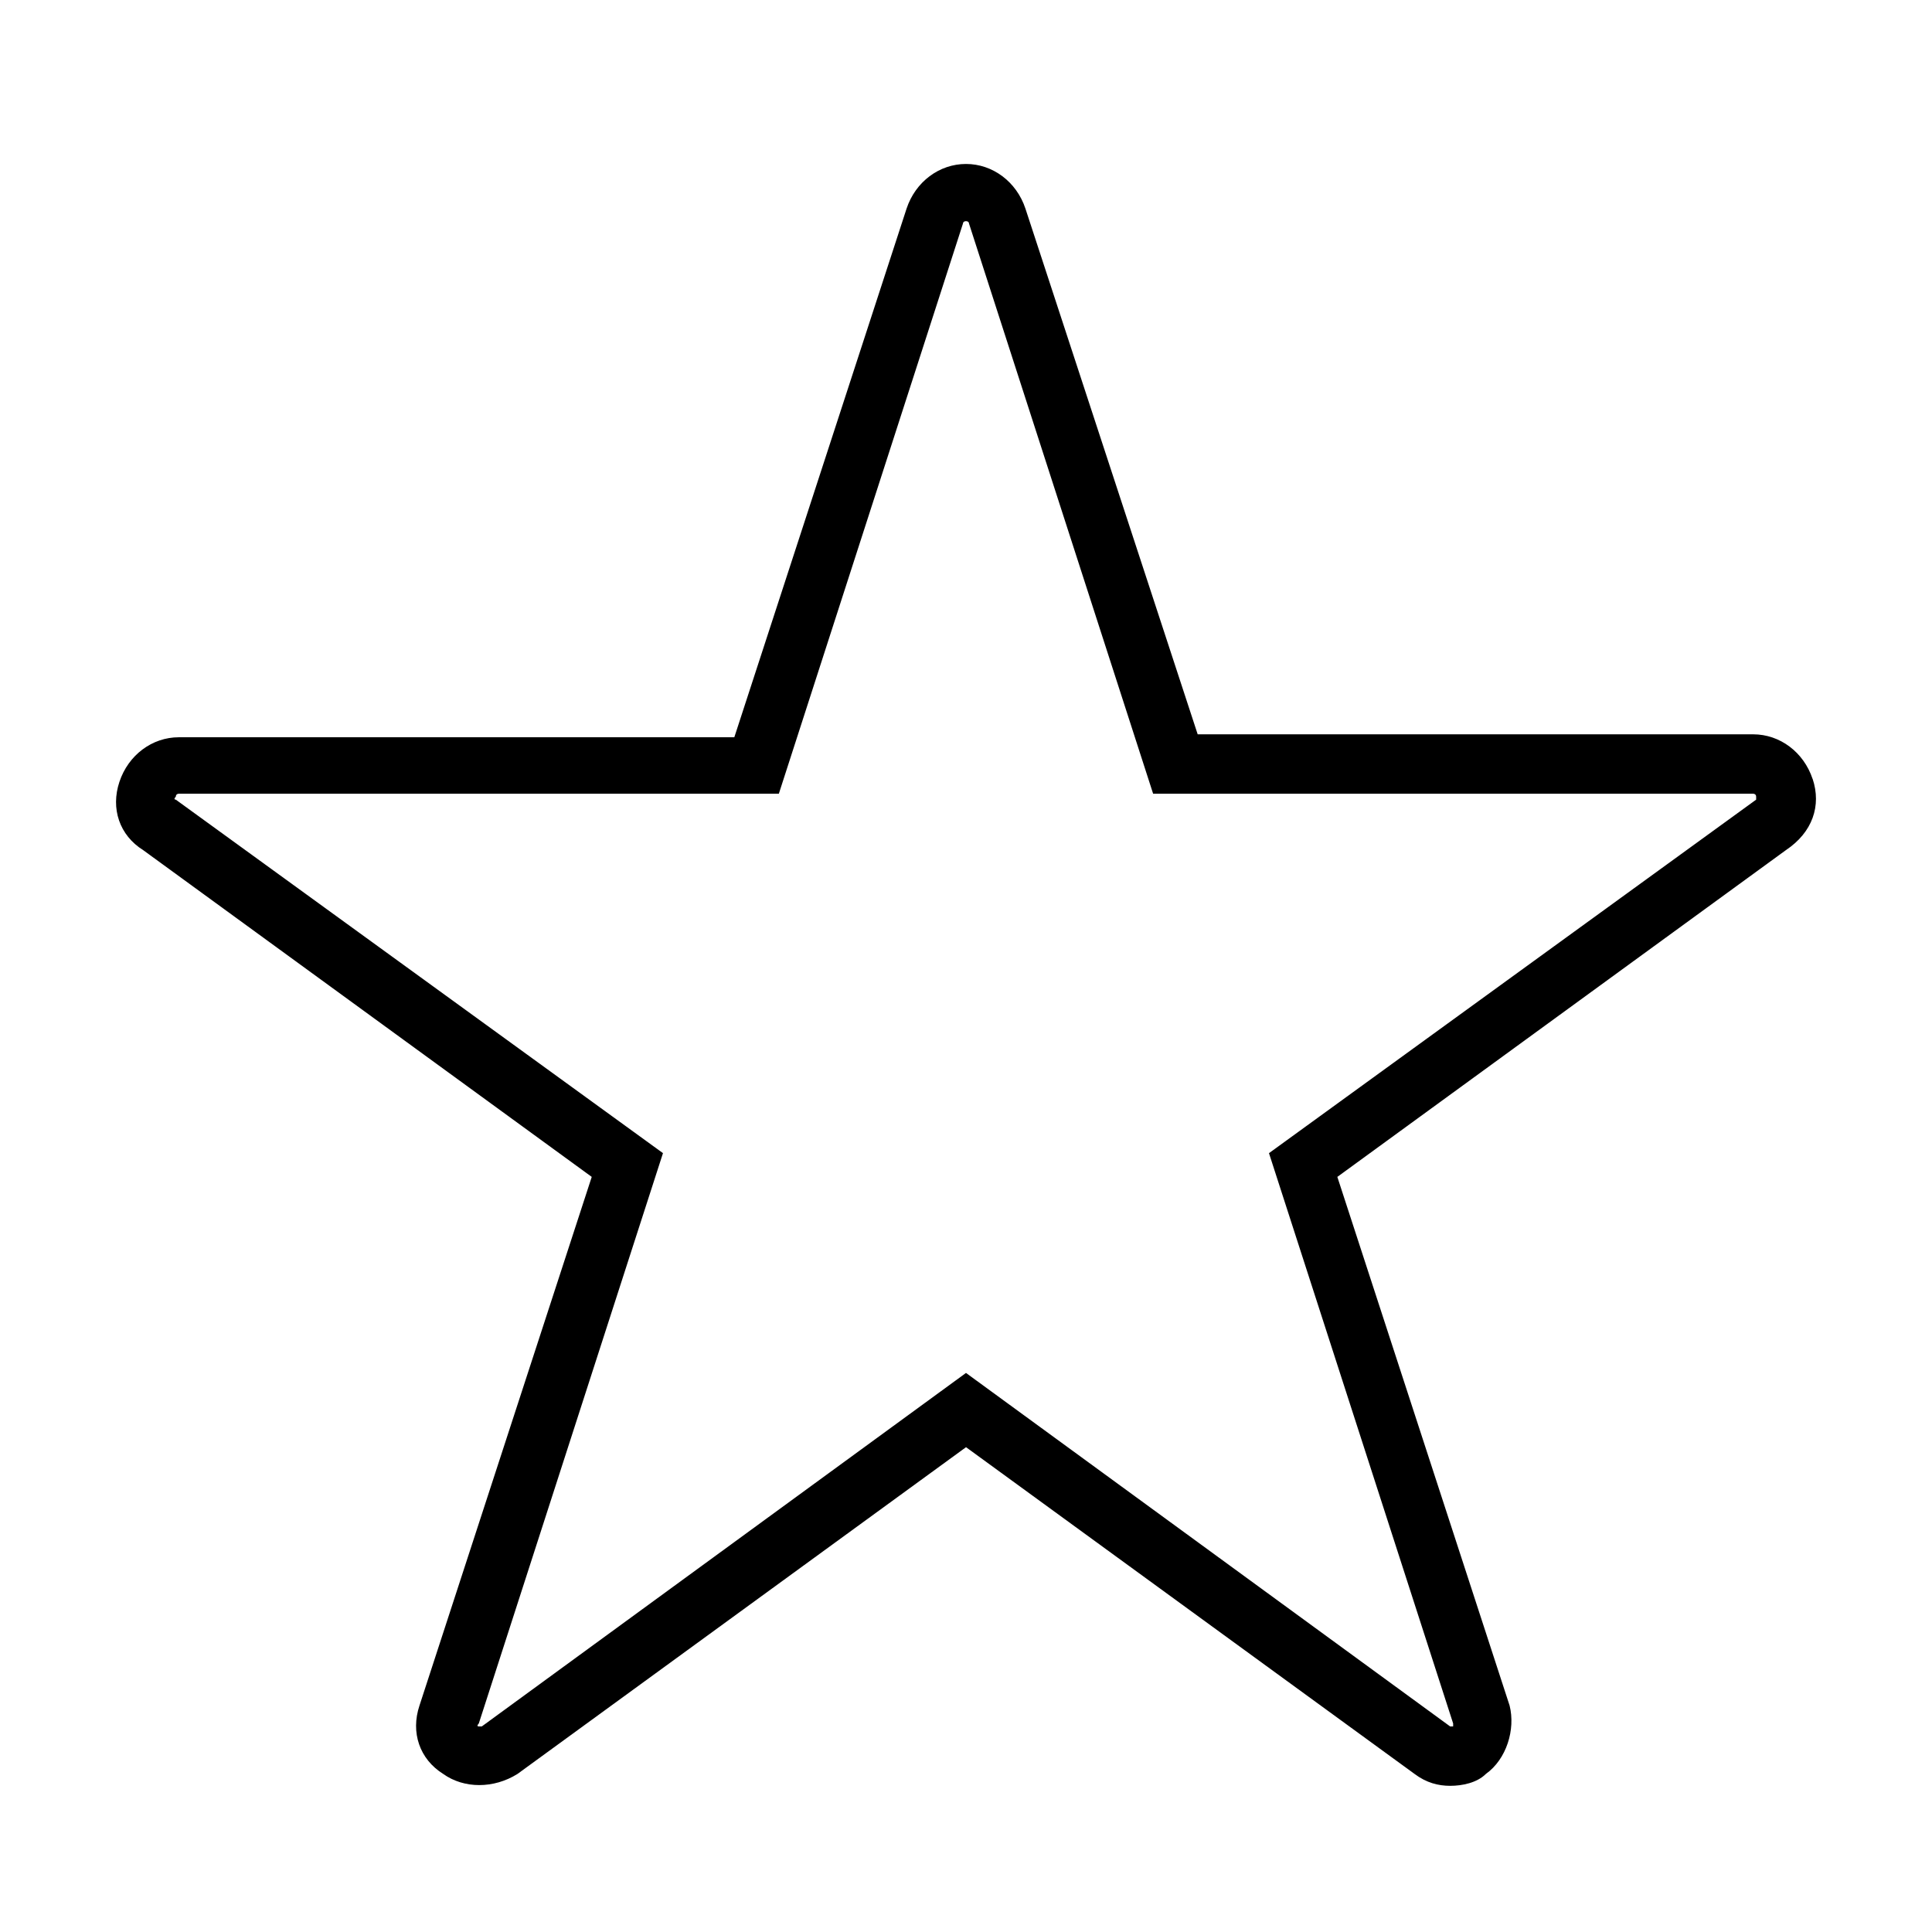
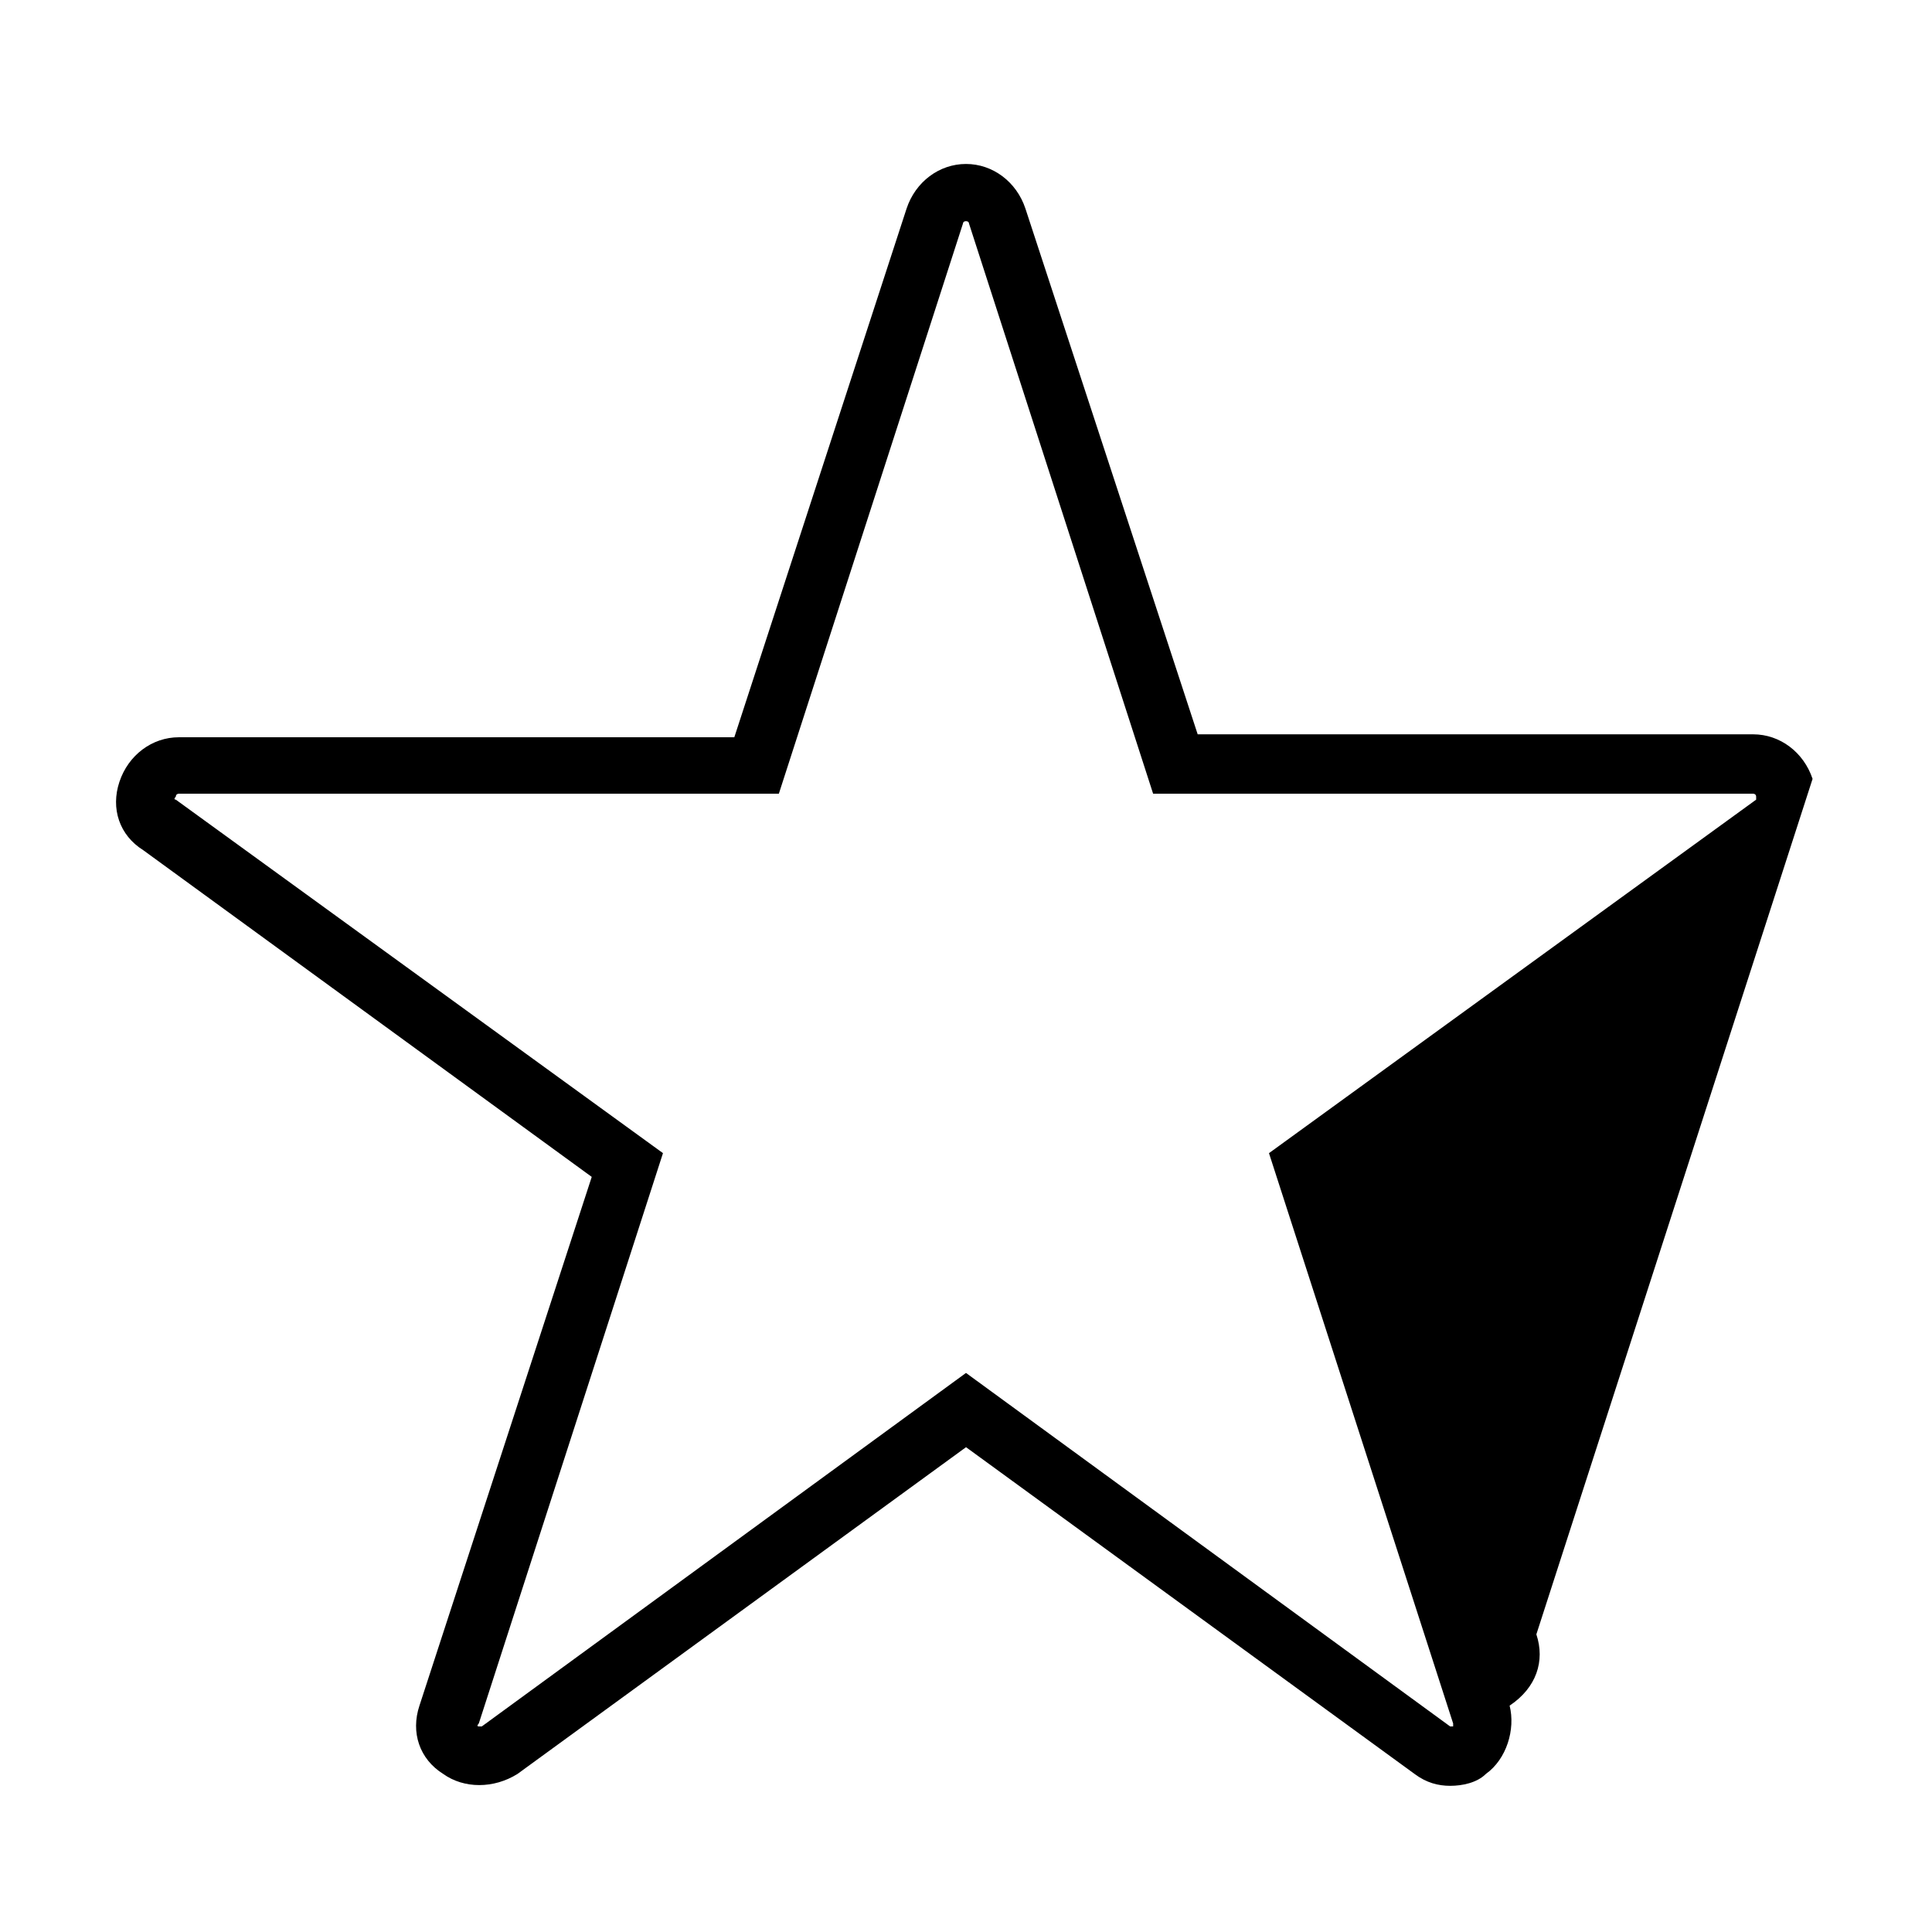
<svg xmlns="http://www.w3.org/2000/svg" fill="#000000" width="800px" height="800px" version="1.1" viewBox="144 144 512 512">
-   <path d="m624.35 350.41c-2.363-7.086-8.66-11.809-15.742-11.809h-147.21l-45.656-139.34c-2.359-7.086-8.66-11.809-15.742-11.809-7.086 0-13.383 4.723-15.742 11.809l-45.656 140.12h-147.21c-7.086 0-13.383 4.723-15.742 11.809-2.363 7.086 0 14.168 6.297 18.105l118.87 86.594-45.656 140.12c-2.363 7.086 0 14.168 6.297 18.105 5.512 3.938 13.383 3.938 19.68 0l118.87-86.594 118.87 86.594c3.148 2.363 6.297 3.148 9.445 3.148s7.086-0.789 9.445-3.148c5.512-3.938 7.871-11.809 6.297-18.105l-45.656-140.12 118.87-86.594c7.086-4.723 9.445-11.809 7.086-18.891zm-14.957 5.508-129.1 93.68 48.805 151.14v0.789h-0.789l-128.31-93.684-128.32 93.68h-0.789c-0.789 0 0-0.789 0-0.789l48.805-151.14-129.1-93.676s-0.789 0 0-0.789c0-0.789 0.789-0.789 0.789-0.789h159.02l48.805-151.14c0-0.789 1.574-0.789 1.574 0l48.805 151.14h159.02s0.789 0 0.789 0.789v0.789z" />
+   <path d="m624.35 350.41c-2.363-7.086-8.66-11.809-15.742-11.809h-147.21l-45.656-139.34c-2.359-7.086-8.66-11.809-15.742-11.809-7.086 0-13.383 4.723-15.742 11.809l-45.656 140.12h-147.21c-7.086 0-13.383 4.723-15.742 11.809-2.363 7.086 0 14.168 6.297 18.105l118.87 86.594-45.656 140.12c-2.363 7.086 0 14.168 6.297 18.105 5.512 3.938 13.383 3.938 19.68 0l118.87-86.594 118.87 86.594c3.148 2.363 6.297 3.148 9.445 3.148s7.086-0.789 9.445-3.148c5.512-3.938 7.871-11.809 6.297-18.105c7.086-4.723 9.445-11.809 7.086-18.891zm-14.957 5.508-129.1 93.68 48.805 151.14v0.789h-0.789l-128.31-93.684-128.32 93.68h-0.789c-0.789 0 0-0.789 0-0.789l48.805-151.14-129.1-93.676s-0.789 0 0-0.789c0-0.789 0.789-0.789 0.789-0.789h159.02l48.805-151.14c0-0.789 1.574-0.789 1.574 0l48.805 151.14h159.02s0.789 0 0.789 0.789v0.789z" />
</svg>